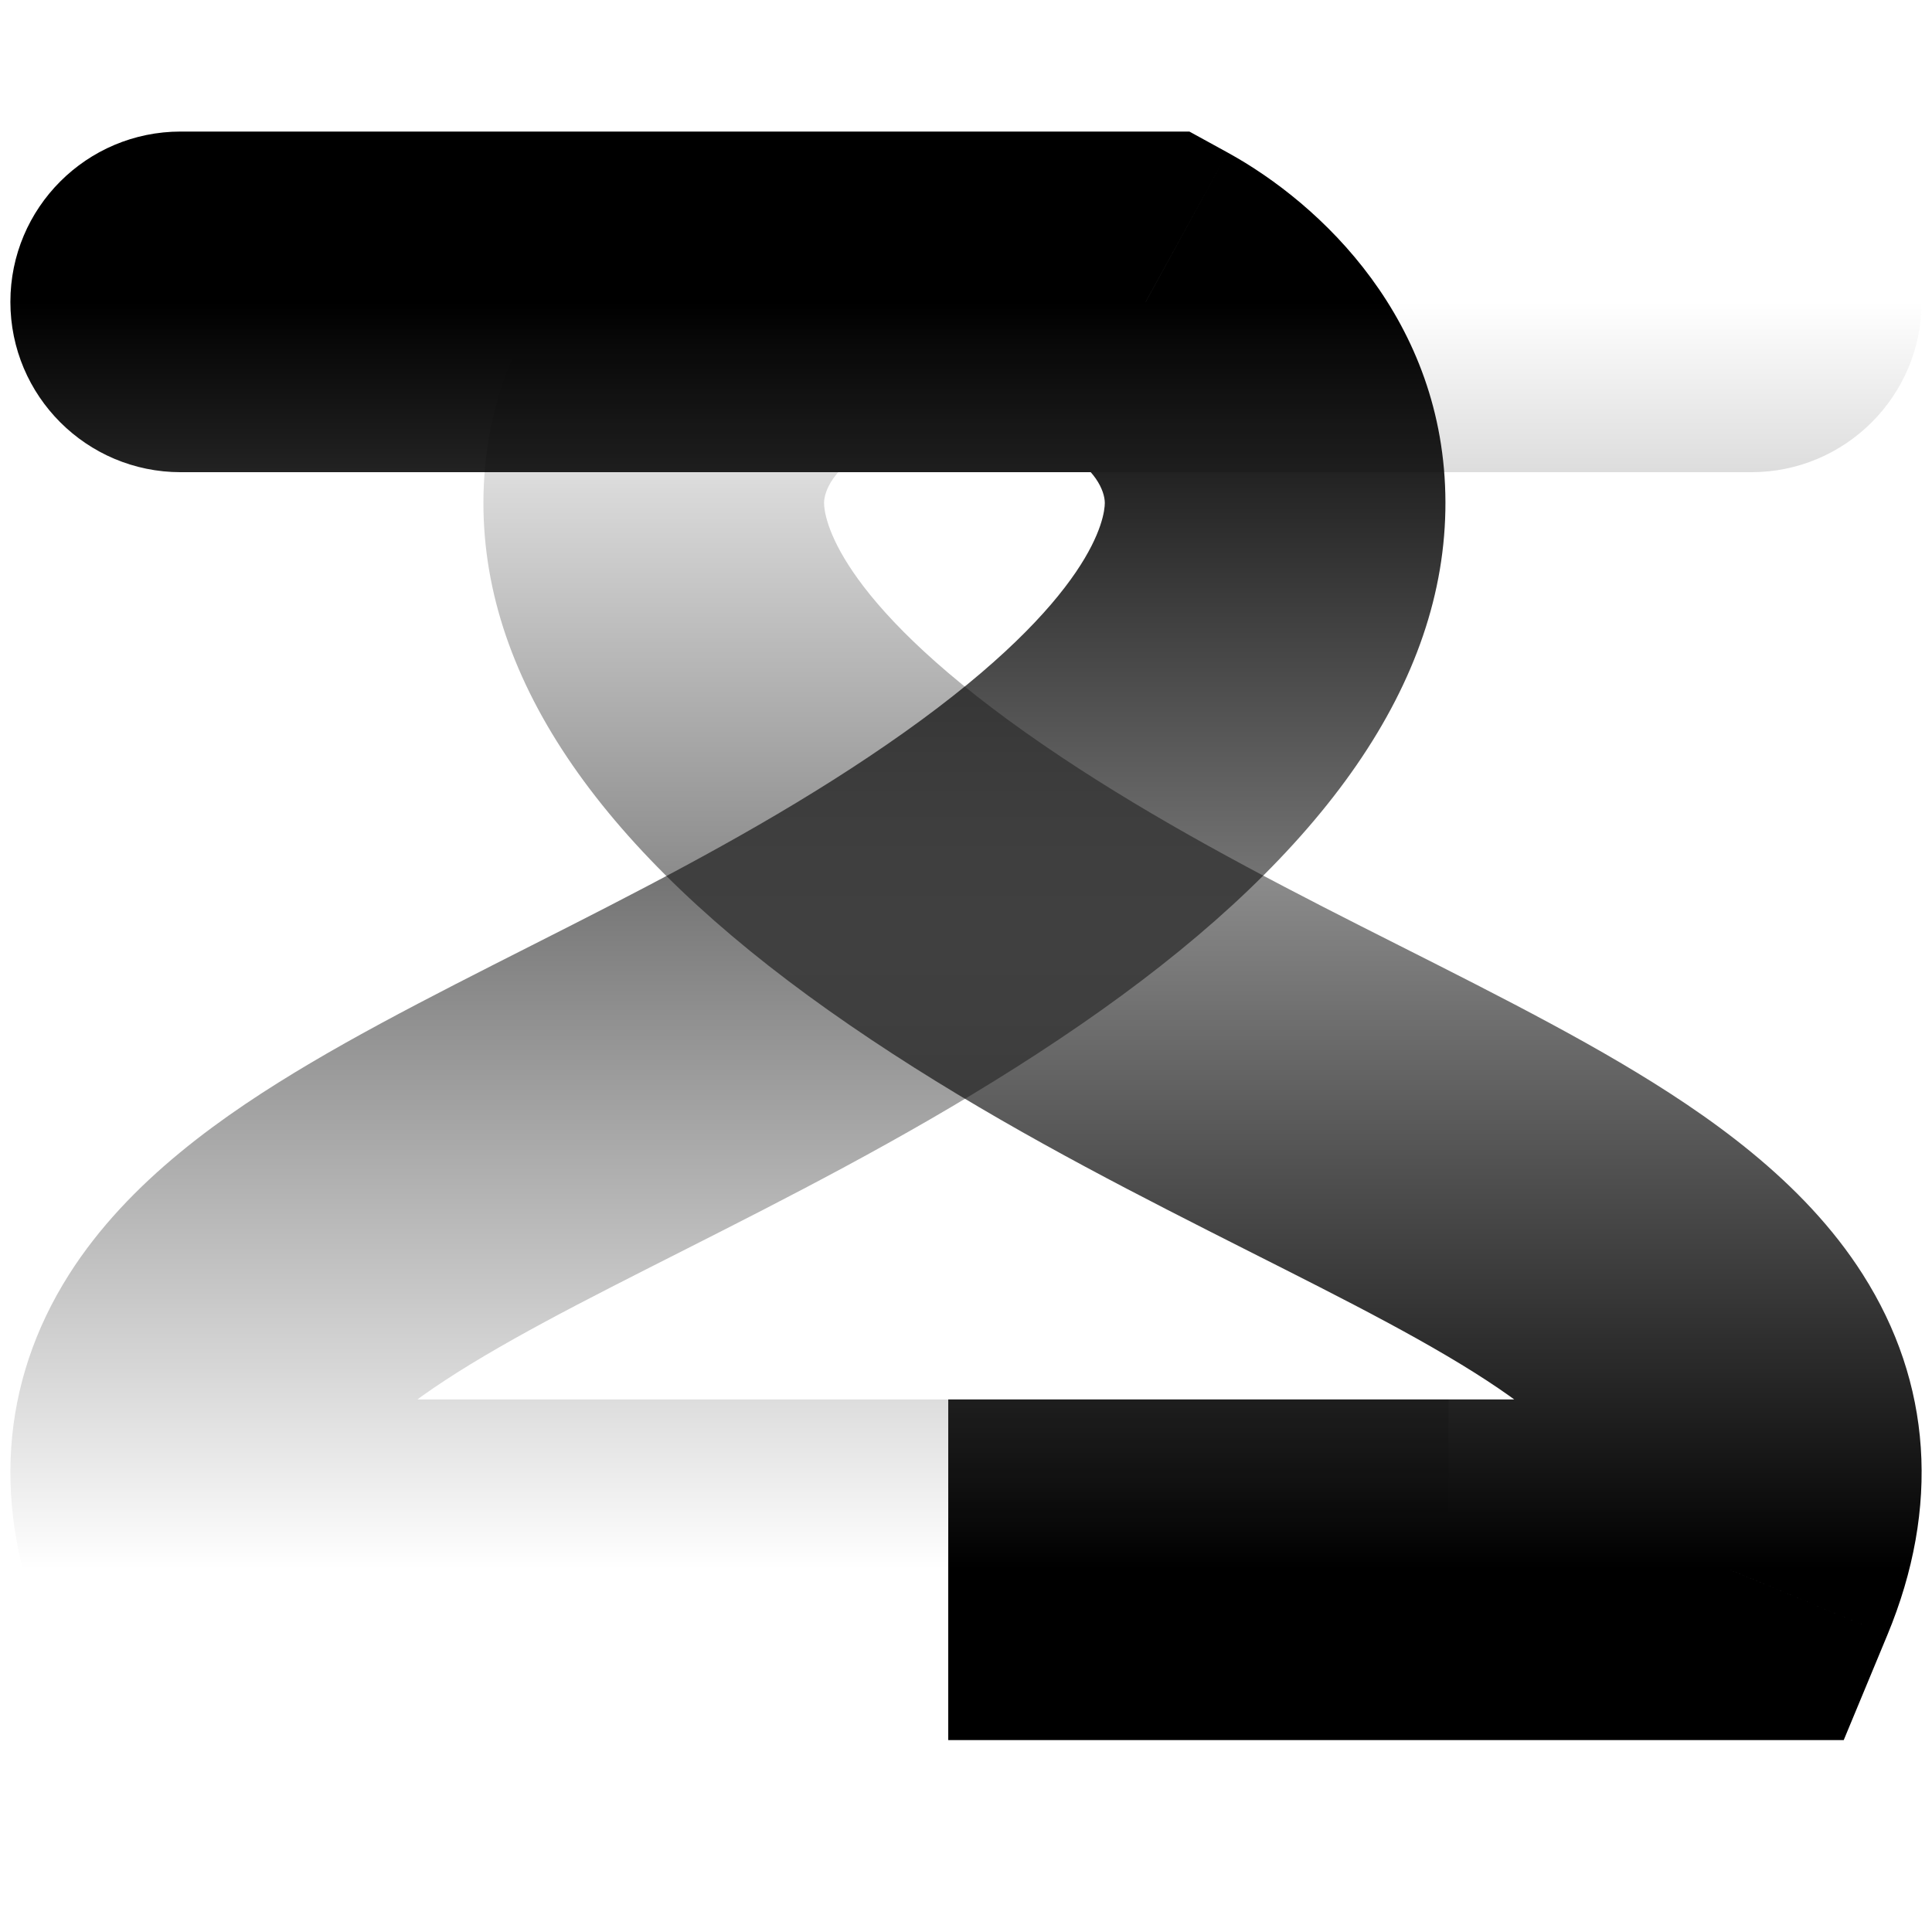
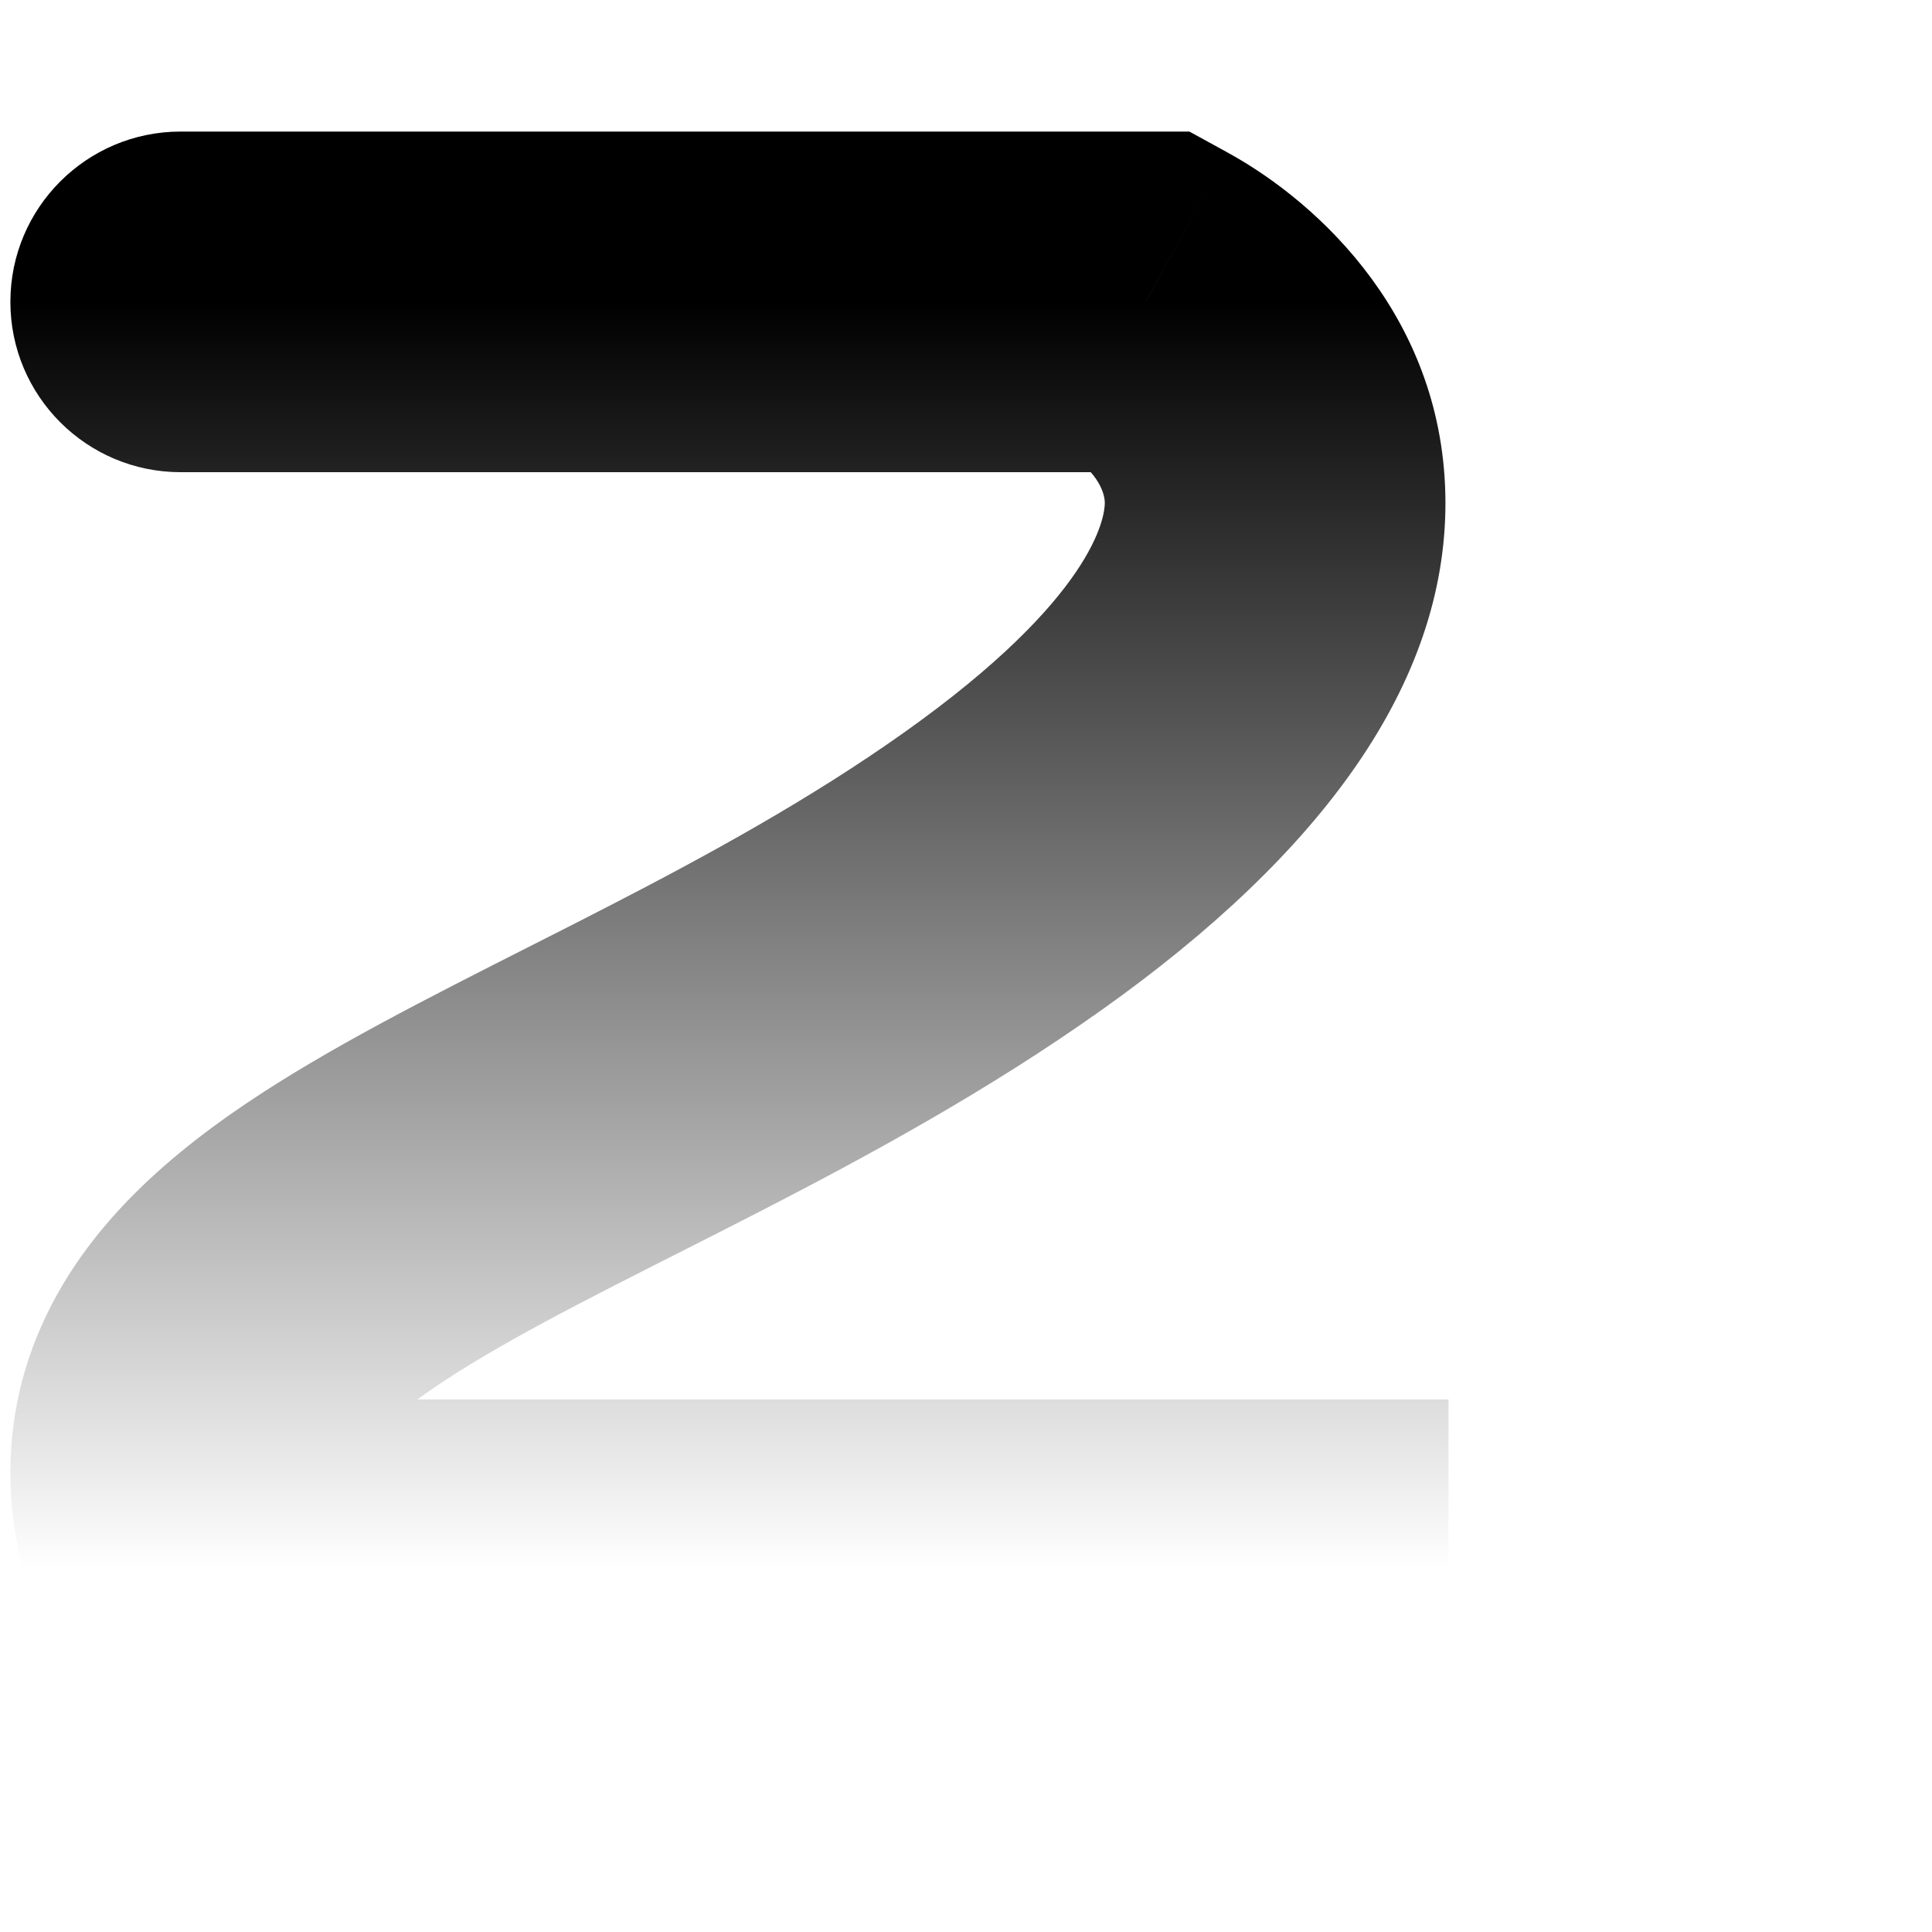
<svg xmlns="http://www.w3.org/2000/svg" width="32" height="32" viewBox="0 0 32 32" fill="none">
  <rect width="32" height="32" fill="white" />
-   <path d="M29.007 2.179C30.565 2.179 31.828 3.442 31.828 5C31.828 6.558 30.565 7.821 29.007 7.821V2.179ZM12.978 5L11.623 2.526L12.256 2.179H12.978V5ZM28.654 26L31.26 27.082L30.538 28.821H28.654V26ZM29.007 7.821H12.978V2.179H29.007V7.821ZM14.333 7.474C13.814 7.758 13.65 8.126 13.649 8.33C13.649 8.555 13.822 9.893 16.983 12.13L13.724 16.735C10.044 14.131 8 11.316 8.007 8.317C8.015 5.296 10.083 3.369 11.623 2.526L14.333 7.474ZM16.983 12.13C18.526 13.222 20.209 14.144 21.918 15.022C23.554 15.862 25.365 16.734 26.833 17.599C28.274 18.449 29.866 19.554 30.853 21.107C31.996 22.902 32.138 24.968 31.26 27.082L26.049 24.918C26.28 24.363 26.168 24.253 26.093 24.135C25.864 23.774 25.274 23.229 23.968 22.459C22.688 21.705 21.186 20.989 19.34 20.04C17.567 19.13 15.6 18.063 13.724 16.735L16.983 12.13ZM28.654 28.821H15.706V23.179H28.654V28.821Z" fill="url(#paint0_linear_723_66)" />
  <path d="M2.993 2.179C1.435 2.179 0.172 3.442 0.172 5C0.172 6.558 1.435 7.821 2.993 7.821V2.179ZM18.976 5L20.334 2.527L19.7 2.179H18.976V5ZM3.345 26L0.738 27.079L1.459 28.821H3.345V26ZM2.993 7.821H18.976V2.179H2.993V7.821ZM17.619 7.473C18.132 7.755 18.298 8.122 18.299 8.33C18.299 8.559 18.125 9.897 14.975 12.132L18.24 16.733C21.912 14.127 23.948 11.312 23.941 8.317C23.933 5.301 21.873 3.372 20.334 2.527L17.619 7.473ZM14.975 12.132C13.436 13.224 11.759 14.146 10.055 15.023C8.425 15.863 6.618 16.735 5.154 17.601C3.716 18.451 2.128 19.557 1.143 21.11C0.005 22.904 -0.136 24.967 0.738 27.079L5.951 24.921C5.72 24.364 5.832 24.251 5.907 24.132C6.136 23.771 6.724 23.227 8.025 22.457C9.301 21.703 10.798 20.987 12.639 20.039C14.406 19.128 16.369 18.061 18.24 16.733L14.975 12.132ZM3.345 28.821H23.992V23.179H3.345V28.821Z" fill="url(#paint1_linear_723_66)" />
  <defs>
    <linearGradient id="paint0_linear_723_66" x1="19.918" y1="5" x2="19.918" y2="26" gradientUnits="userSpaceOnUse">
      <stop stop-color="white" />
      <stop offset="1" />
    </linearGradient>
    <linearGradient id="paint1_linear_723_66" x1="12.056" y1="5" x2="12.056" y2="26" gradientUnits="userSpaceOnUse">
      <stop />
      <stop offset="1" stop-opacity="0" />
    </linearGradient>
  </defs>
</svg>